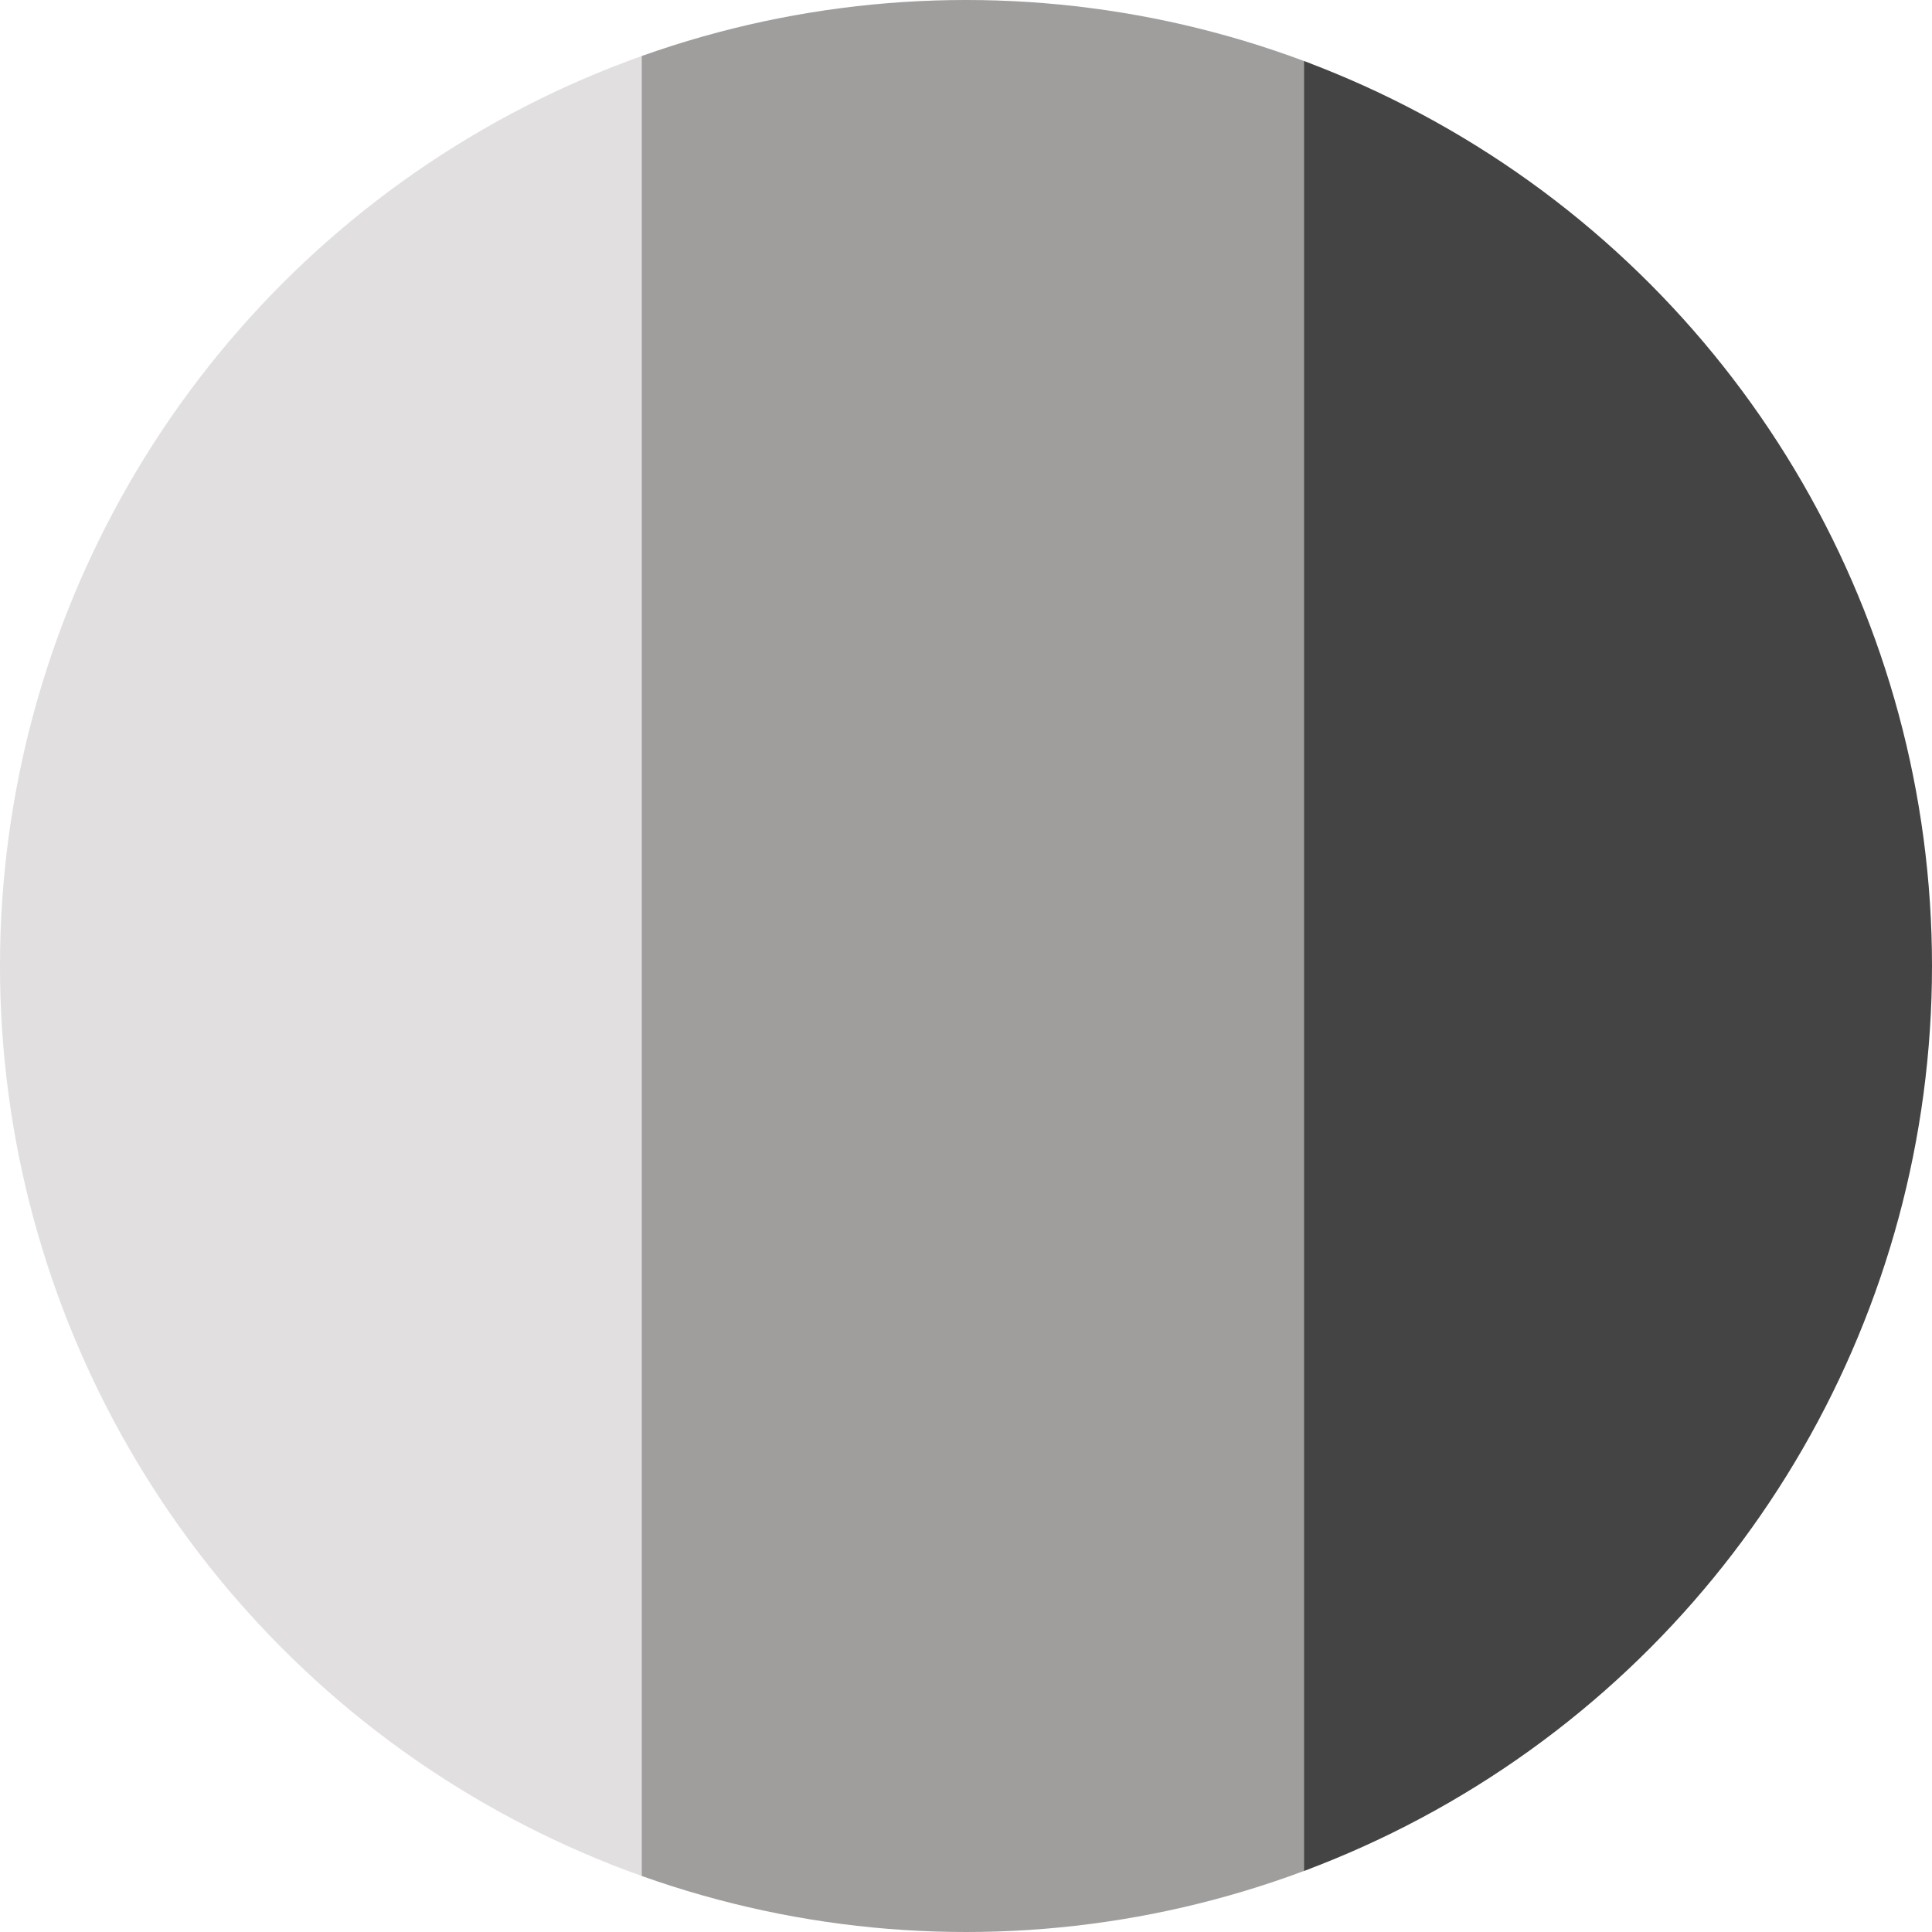
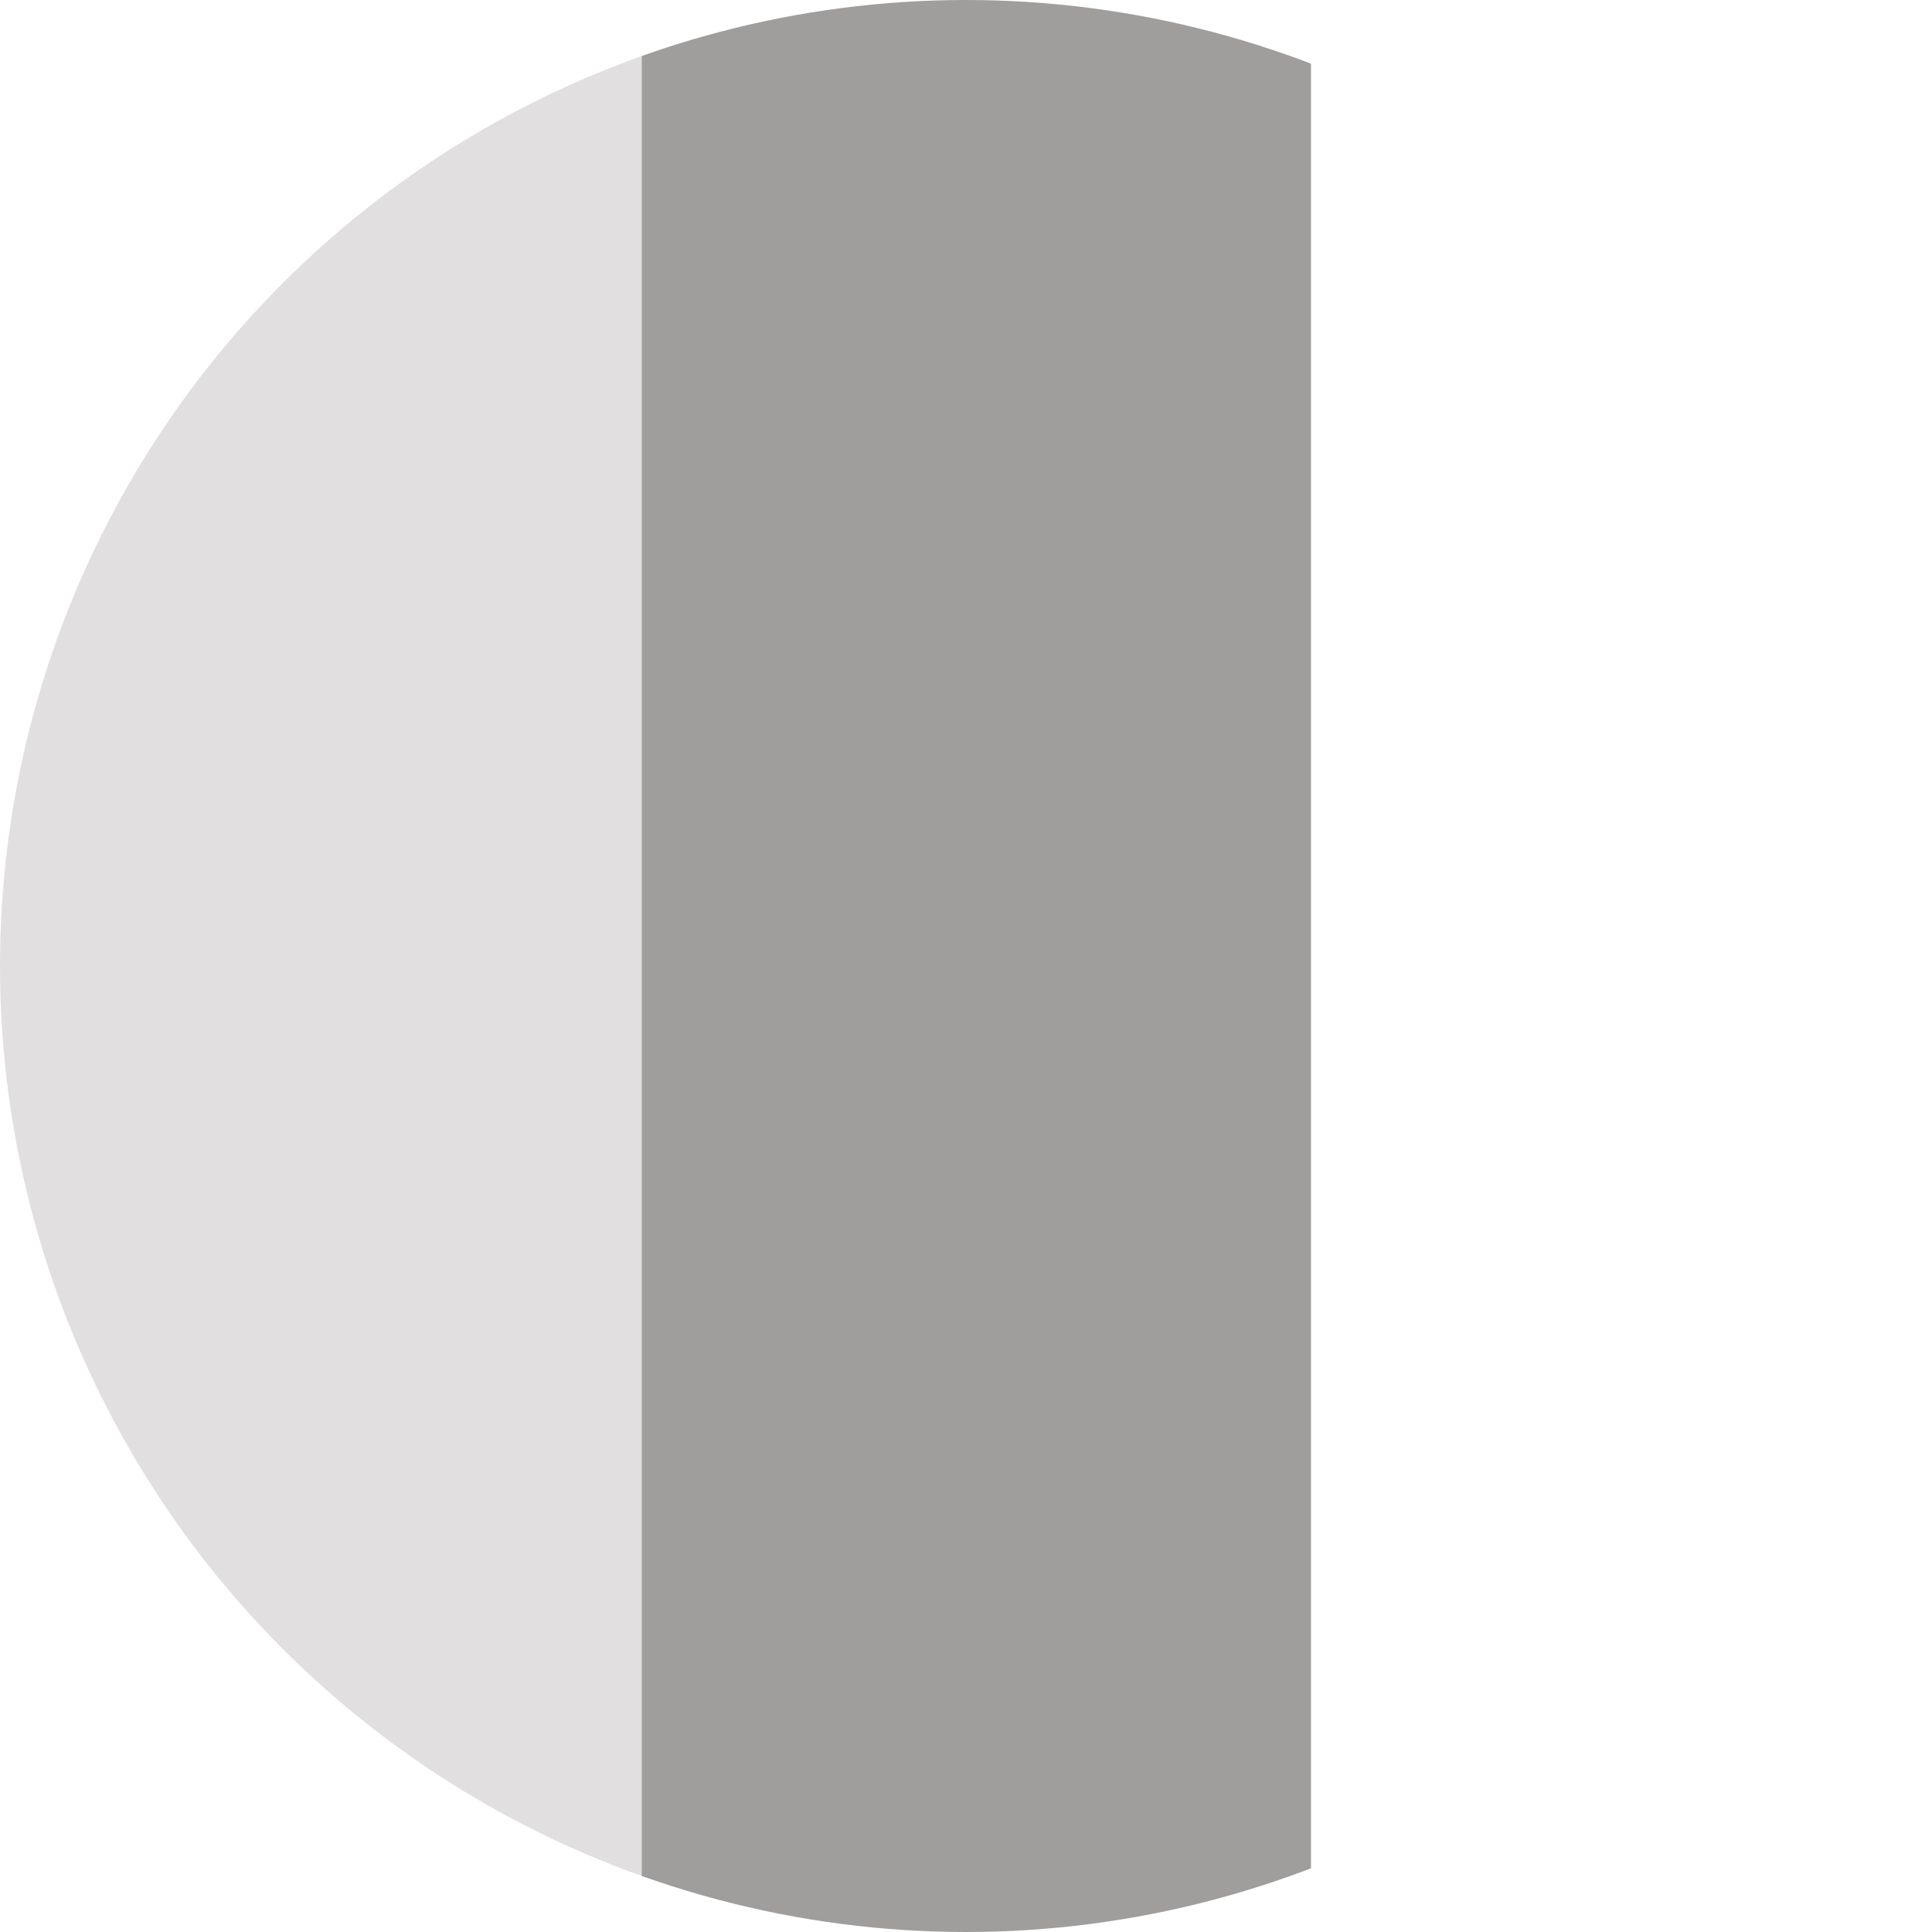
<svg xmlns="http://www.w3.org/2000/svg" xmlns:xlink="http://www.w3.org/1999/xlink" version="1.1" id="Capa_1" x="0px" y="0px" viewBox="0 0 56 56" style="enable-background:new 0 0 56 56;" xml:space="preserve">
  <style type="text/css">
	.st0{clip-path:url(#SVGID_2_);}
	.st1{clip-path:url(#SVGID_4_);fill:#E1DFE0;}
	.st2{clip-path:url(#SVGID_4_);fill:#9F9E9D;}
	.st3{clip-path:url(#SVGID_4_);fill:#444444;}
	.st4{clip-path:url(#SVGID_4_);fill:none;}
</style>
  <g>
    <defs>
      <circle id="SVGID_1_" cx="28" cy="28" r="28" />
    </defs>
    <clipPath id="SVGID_2_">
      <use xlink:href="#SVGID_1_" style="overflow:visible;" />
    </clipPath>
    <g class="st0">
      <defs>
        <rect id="SVGID_3_" x="0" y="0" width="56.1" height="56.1" />
      </defs>
      <clipPath id="SVGID_4_">
        <use xlink:href="#SVGID_3_" style="overflow:visible;" />
      </clipPath>
      <rect x="0" y="0" class="st1" width="18.6" height="56.9" />
      <rect x="18.6" y="-0.4" class="st2" width="19.4" height="56.9" />
-       <rect x="37.8" y="-0.4" class="st3" width="18.8" height="56.9" />
      <circle class="st4" cx="28" cy="28" r="27.3" />
      <circle class="st4" cx="28" cy="28" r="28.2" />
    </g>
  </g>
</svg>